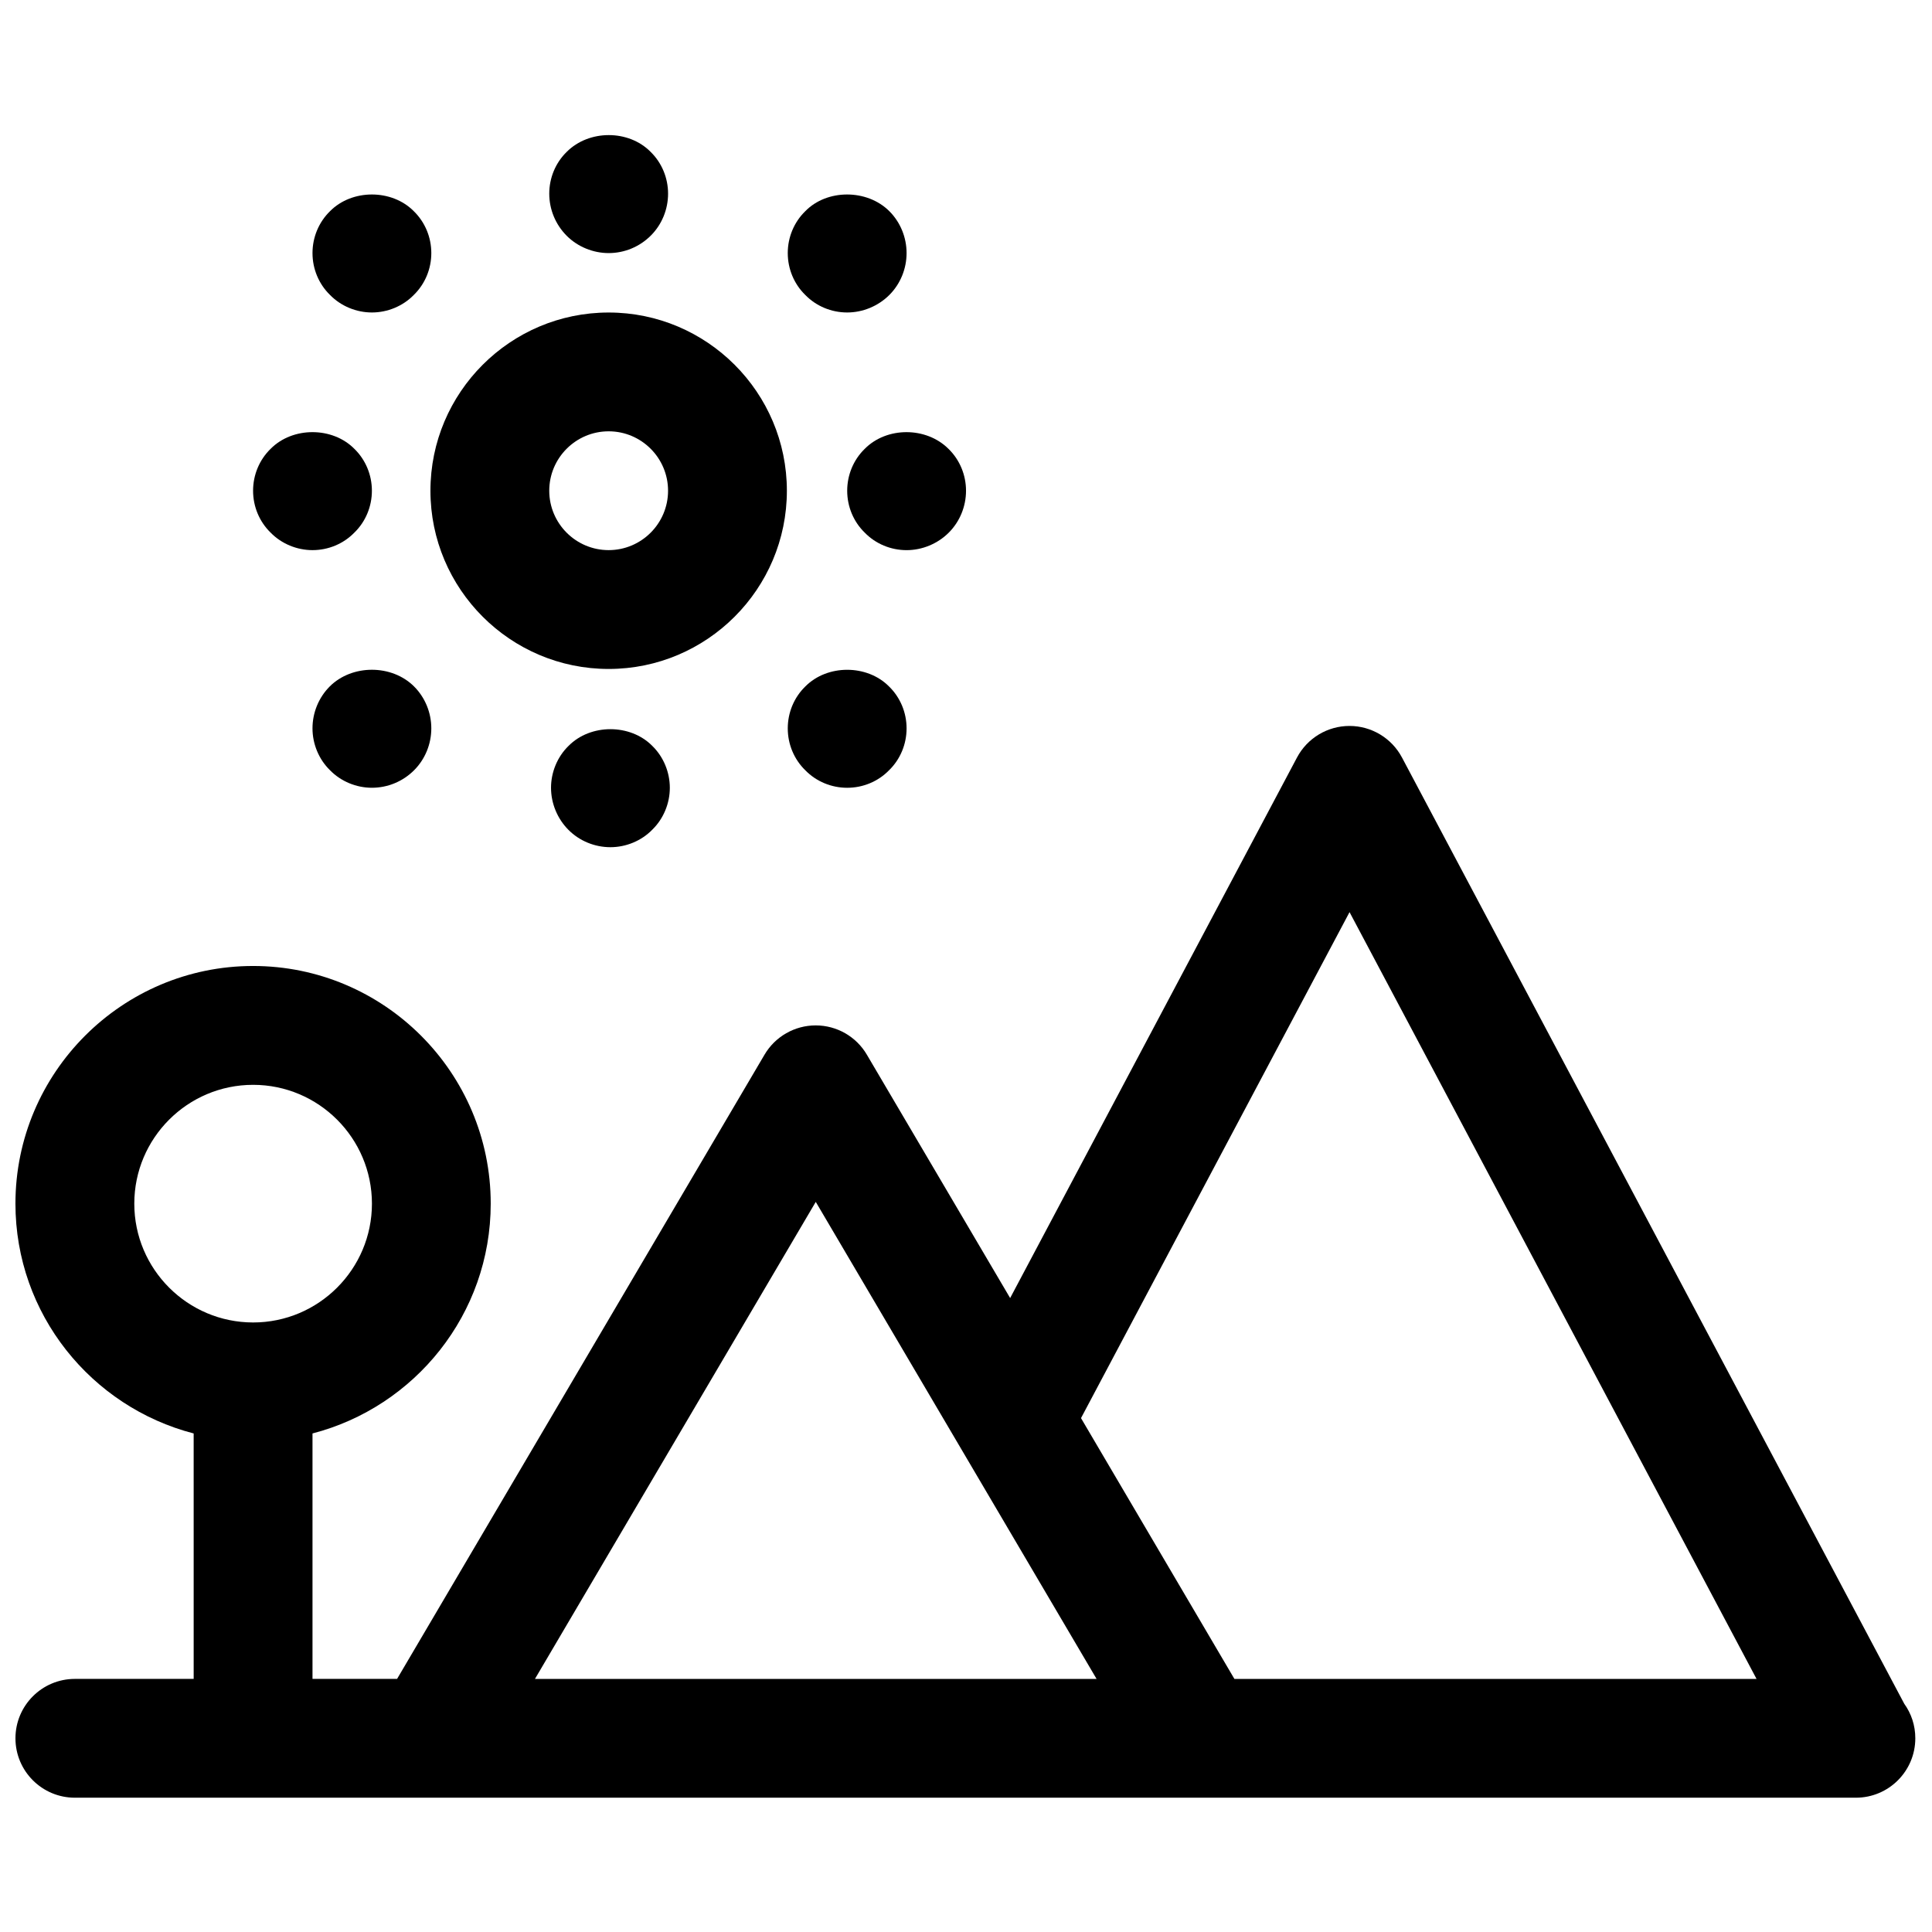
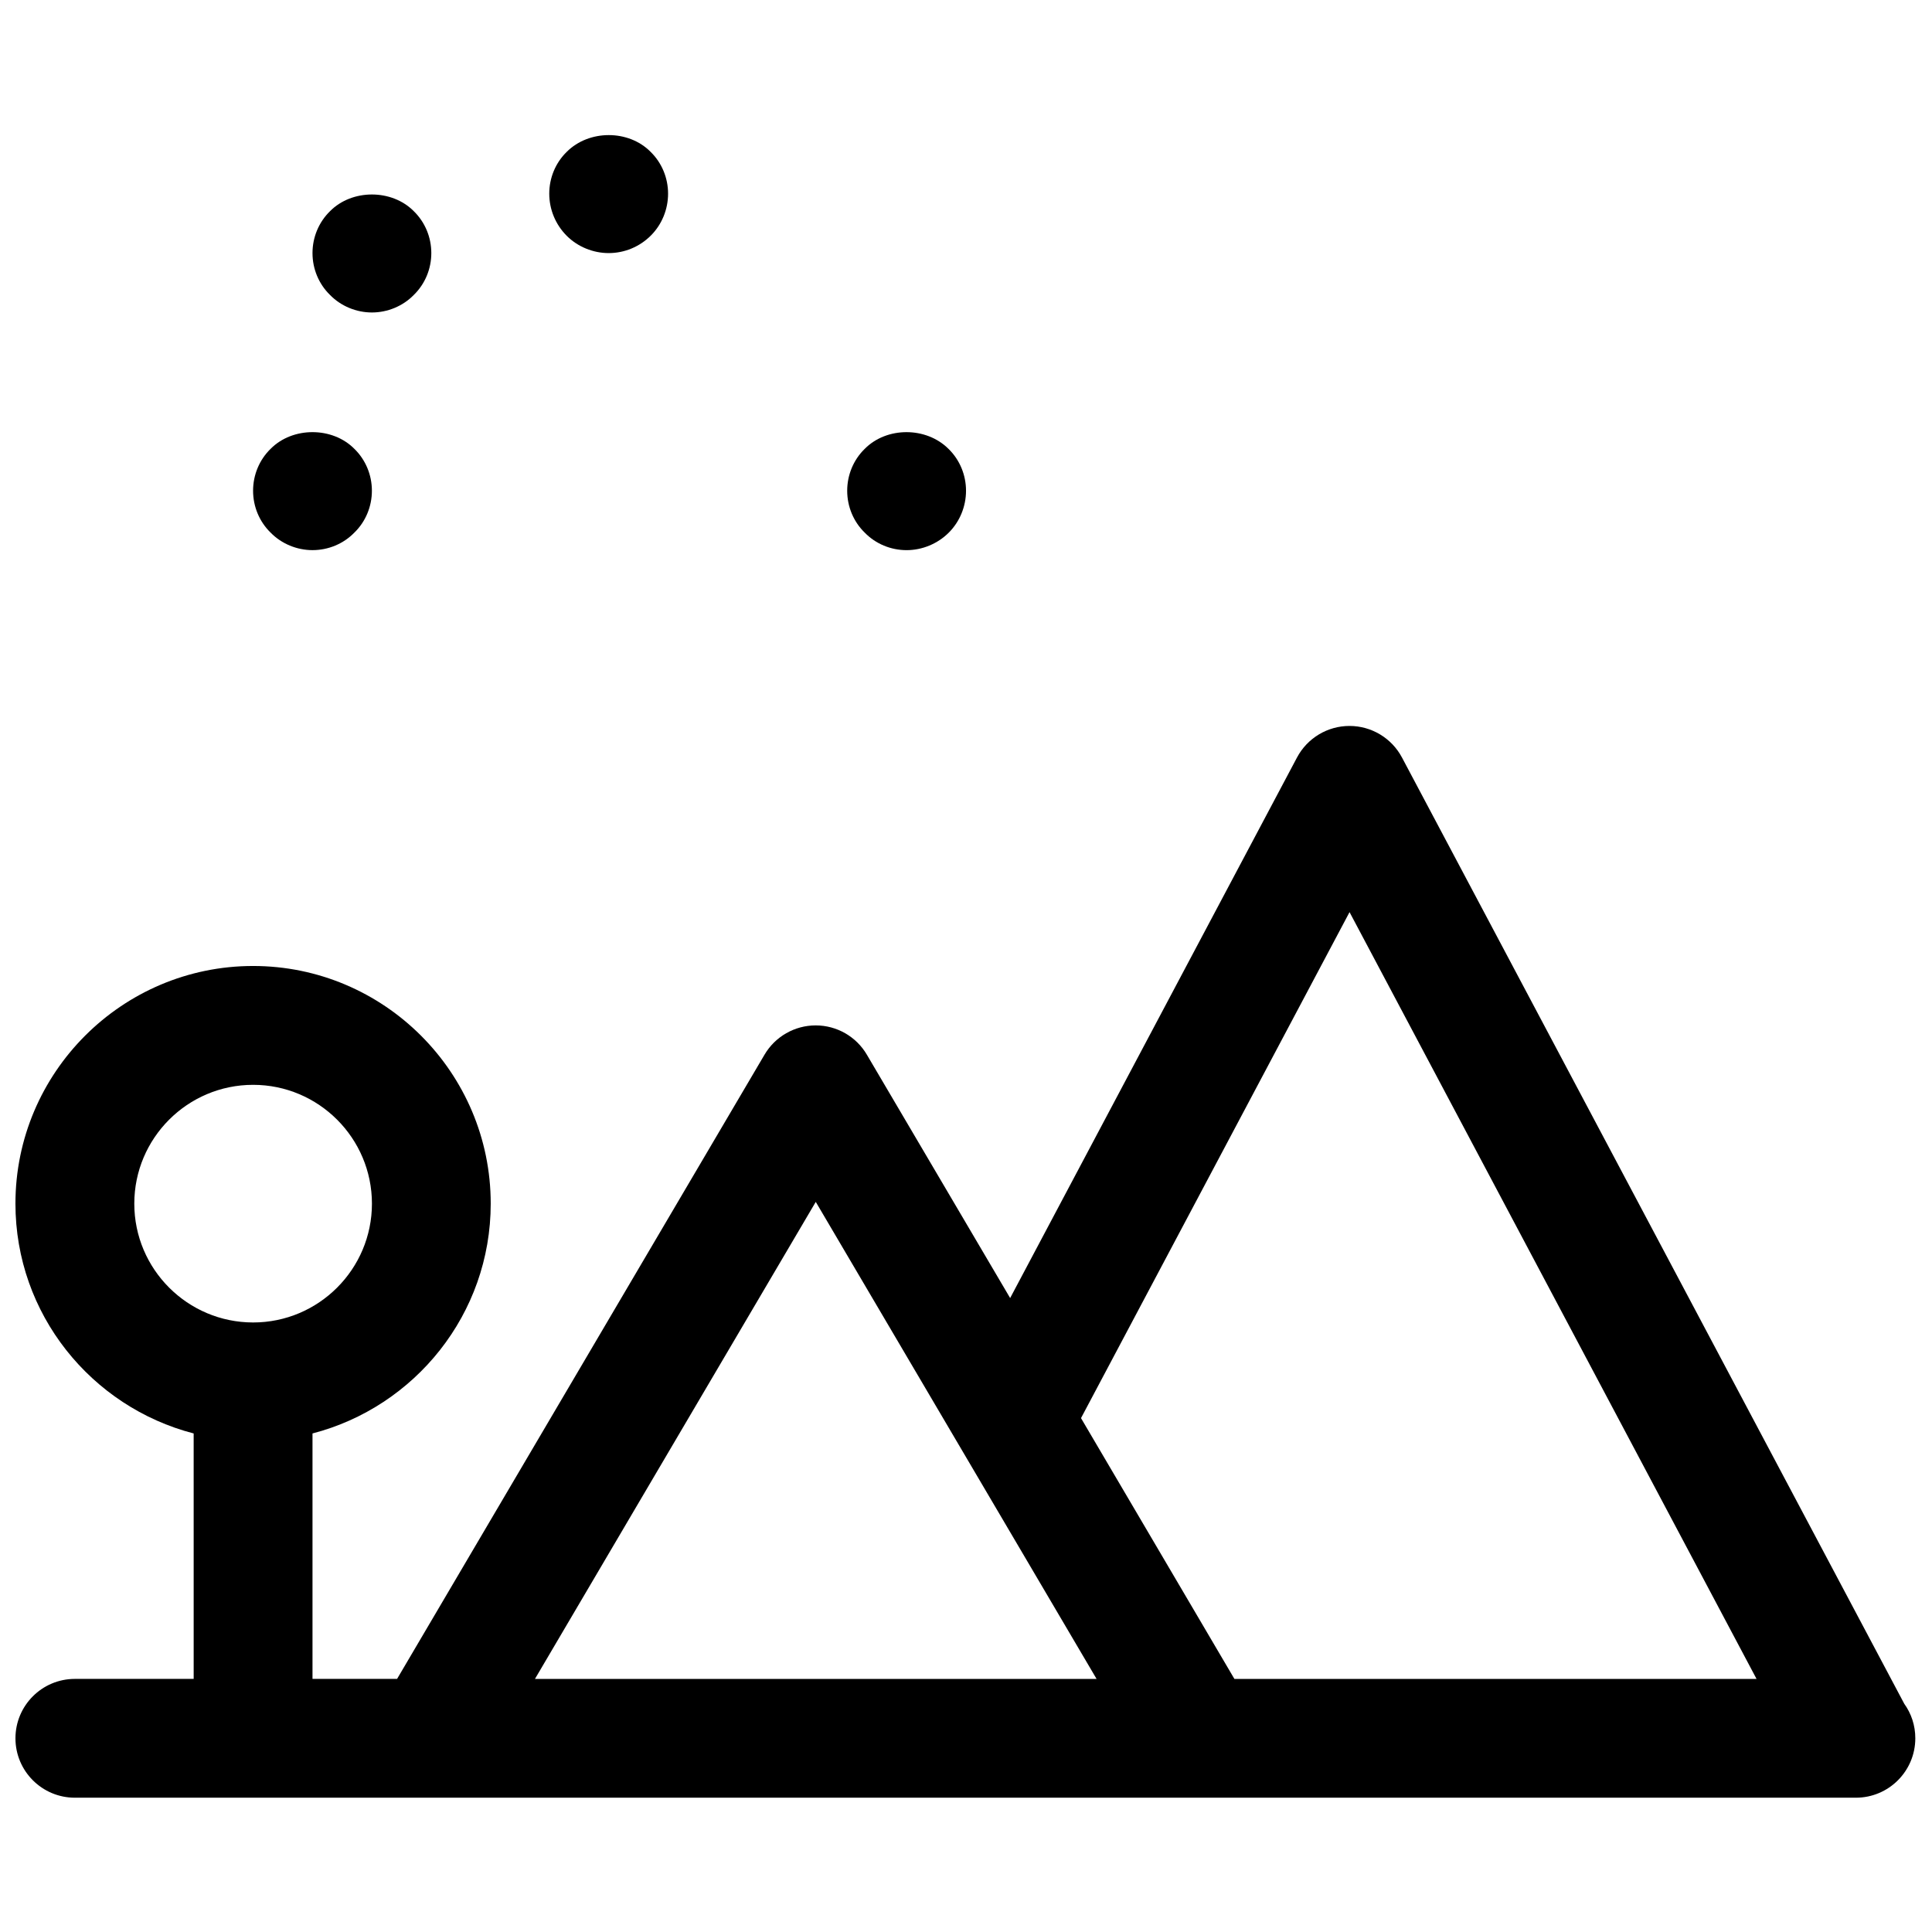
<svg xmlns="http://www.w3.org/2000/svg" width="800px" height="800px" version="1.1" viewBox="144 144 512 512">
  <defs>
    <clipPath id="a">
      <path d="m148.09 336h503.81v285h-503.81z" />
    </clipPath>
  </defs>
  <g clip-path="url(#a)">
    <path d="m648.64 595.5-133.1-250.75c-2.731-5.148-8.086-8.367-13.91-8.367s-11.18 3.219-13.91 8.367l-76.02 143.25-37.977-64.504c-2.816-4.801-7.981-7.754-13.551-7.754-5.574 0-10.738 2.953-13.562 7.754l-97.379 165.43h-22.414v-65.047c27.117-7.023 47.23-31.621 47.23-60.906 0-34.723-28.254-62.977-62.977-62.977s-62.977 28.254-62.977 62.977c0 29.285 20.113 53.883 47.23 60.906l0.004 65.047h-31.488c-8.691 0-15.742 7.055-15.742 15.742 0 8.691 7.055 15.742 15.742 15.742h471.84 0.156c8.691 0 15.742-7.055 15.742-15.742 0.008-3.422-1.078-6.586-2.938-9.168zm-469.05-132.52c0-17.367 14.121-31.488 31.488-31.488 17.367 0 31.488 14.121 31.488 31.488 0 17.367-14.121 31.488-31.488 31.488-17.367-0.004-31.488-14.125-31.488-31.488zm106.18 125.95 74.414-126.42 74.418 126.42zm185.36 0-40.652-69.117 71.164-134.09 107.86 203.21z" />
  </g>
-   <path d="m305.3 321.28c26.047 0 47.23-21.184 47.23-47.23s-21.184-47.23-47.23-47.23c-26.047 0-47.23 21.184-47.23 47.23s21.184 47.23 47.23 47.23zm0-62.977c8.684 0 15.742 7.062 15.742 15.742 0 8.684-7.062 15.742-15.742 15.742-8.684 0-15.742-7.062-15.742-15.742 0-8.68 7.062-15.742 15.742-15.742z" />
  <path d="m305.3 211.07c4.172 0 8.188-1.652 11.18-4.644 2.914-2.914 4.566-6.926 4.566-11.098s-1.652-8.188-4.644-11.098c-5.824-5.902-16.297-5.902-22.199 0-2.992 2.91-4.644 6.922-4.644 11.094s1.652 8.188 4.644 11.18c2.91 2.914 7.004 4.566 11.098 4.566z" />
-   <path d="m294.67 341.67c-2.992 2.914-4.644 7.008-4.644 11.098 0 4.094 1.652 8.188 4.644 11.18 2.91 2.91 6.926 4.566 11.098 4.566 4.094 0 8.188-1.652 11.098-4.644 2.992-2.914 4.644-7.008 4.644-11.098 0-4.094-1.652-8.188-4.644-11.098-5.824-5.91-16.371-5.91-22.195-0.004z" />
-   <path d="m368.51 352.77c4.172 0 8.188-1.652 11.098-4.644 2.992-2.91 4.644-6.926 4.644-11.098 0-4.172-1.652-8.188-4.644-11.098-5.824-5.902-16.375-5.902-22.199 0-2.992 2.91-4.644 6.926-4.644 11.098 0 4.172 1.652 8.188 4.644 11.098 2.914 2.992 6.93 4.644 11.102 4.644z" />
-   <path d="m231.38 325.92c-2.91 2.914-4.566 6.93-4.566 11.102 0 4.094 1.652 8.188 4.644 11.098 2.914 2.992 7.008 4.644 11.102 4.644 4.172 0 8.188-1.652 11.18-4.644 2.91-2.91 4.562-6.926 4.562-11.098 0-4.172-1.652-8.188-4.566-11.098-5.902-5.906-16.449-5.906-22.355-0.004z" />
-   <path d="m368.51 226.81c4.094 0 8.188-1.652 11.18-4.644 2.91-2.91 4.562-6.926 4.562-11.098 0-4.172-1.652-8.188-4.566-11.098-5.902-5.902-16.531-5.902-22.277 0-2.992 2.91-4.644 6.926-4.644 11.098 0 4.172 1.652 8.188 4.644 11.098 2.914 2.992 6.93 4.644 11.102 4.644z" />
+   <path d="m231.38 325.92z" />
  <path d="m242.56 226.81c4.094 0 8.188-1.652 11.098-4.644 2.992-2.91 4.644-6.926 4.644-11.098 0-4.172-1.652-8.188-4.644-11.098-5.824-5.902-16.375-5.902-22.199 0-2.988 2.91-4.644 6.926-4.644 11.098 0 4.172 1.652 8.188 4.644 11.098 2.914 2.992 7.008 4.644 11.102 4.644z" />
  <path d="m373.16 262.95c-2.992 2.914-4.644 6.93-4.644 11.102s1.652 8.188 4.644 11.098c2.91 2.992 6.926 4.644 11.098 4.644 4.094 0 8.188-1.652 11.18-4.644 2.91-2.91 4.566-6.926 4.566-11.098s-1.652-8.188-4.644-11.098c-5.906-5.906-16.375-5.906-22.199-0.004z" />
  <path d="m226.81 289.79c4.172 0 8.188-1.652 11.098-4.644 2.996-2.91 4.648-6.926 4.648-11.098s-1.652-8.188-4.644-11.098c-5.824-5.902-16.375-5.902-22.199 0-2.992 2.91-4.644 6.926-4.644 11.098s1.652 8.188 4.644 11.098c2.914 2.992 7.004 4.644 11.098 4.644z" />
</svg>